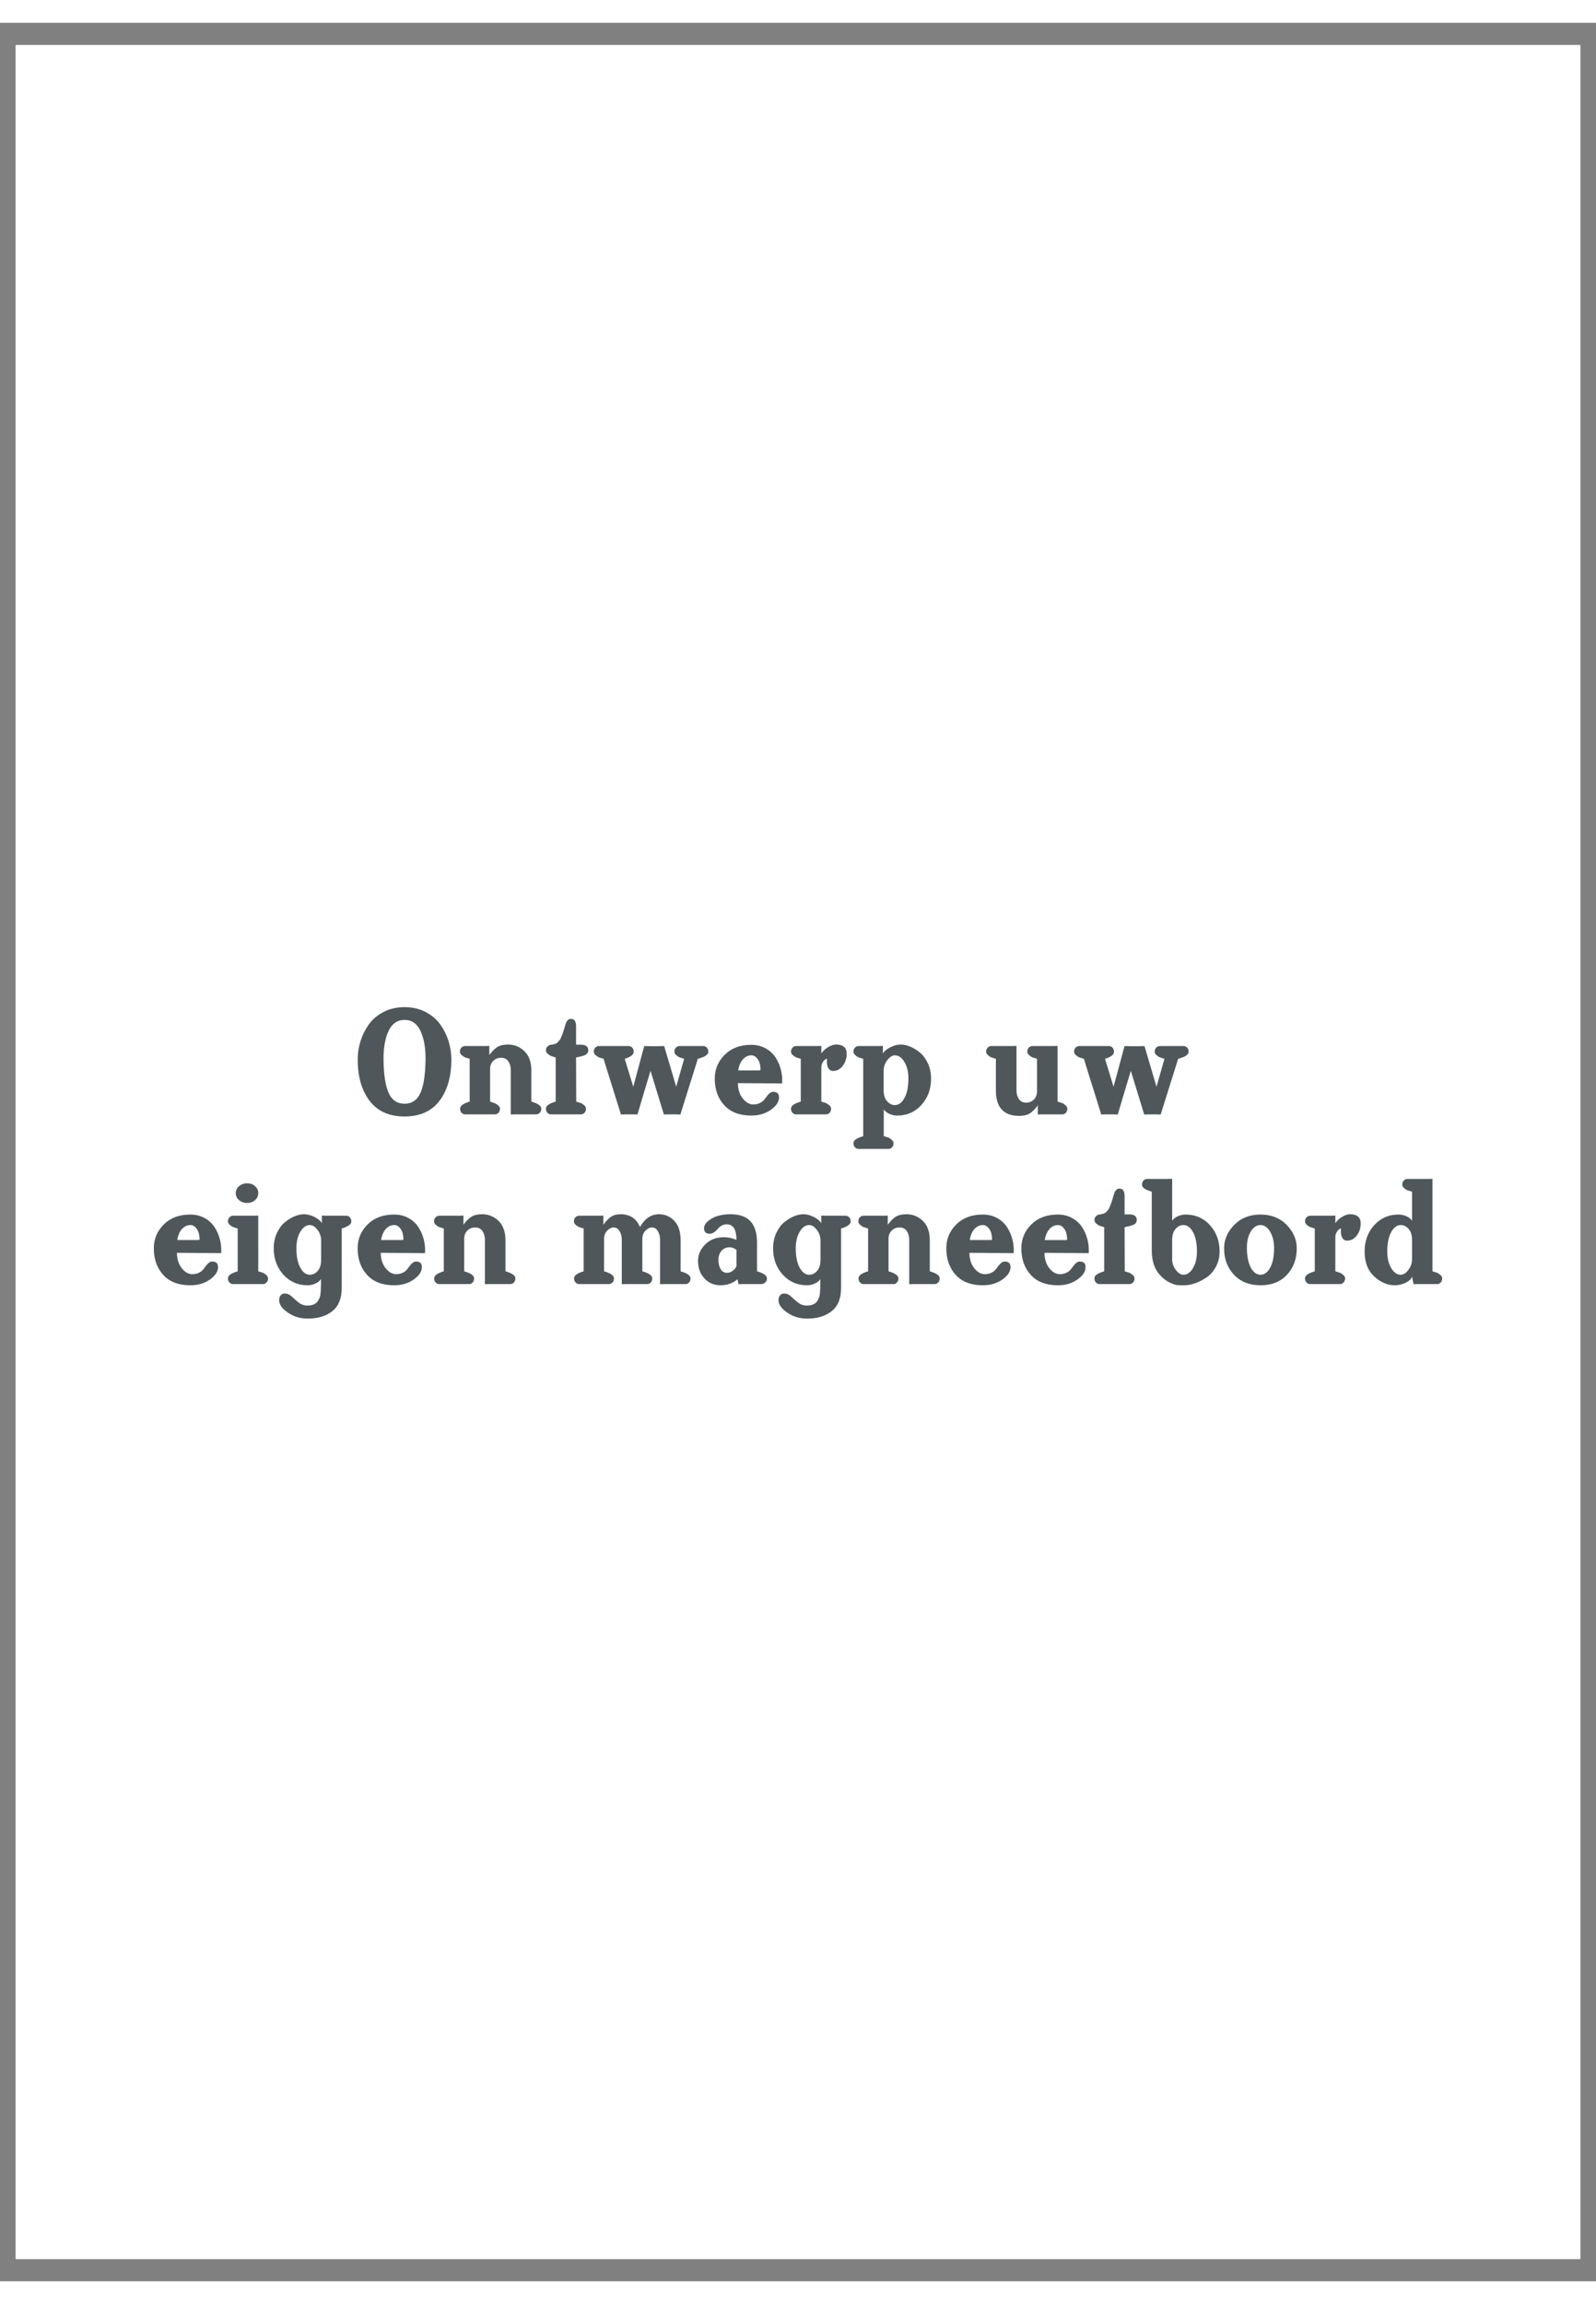
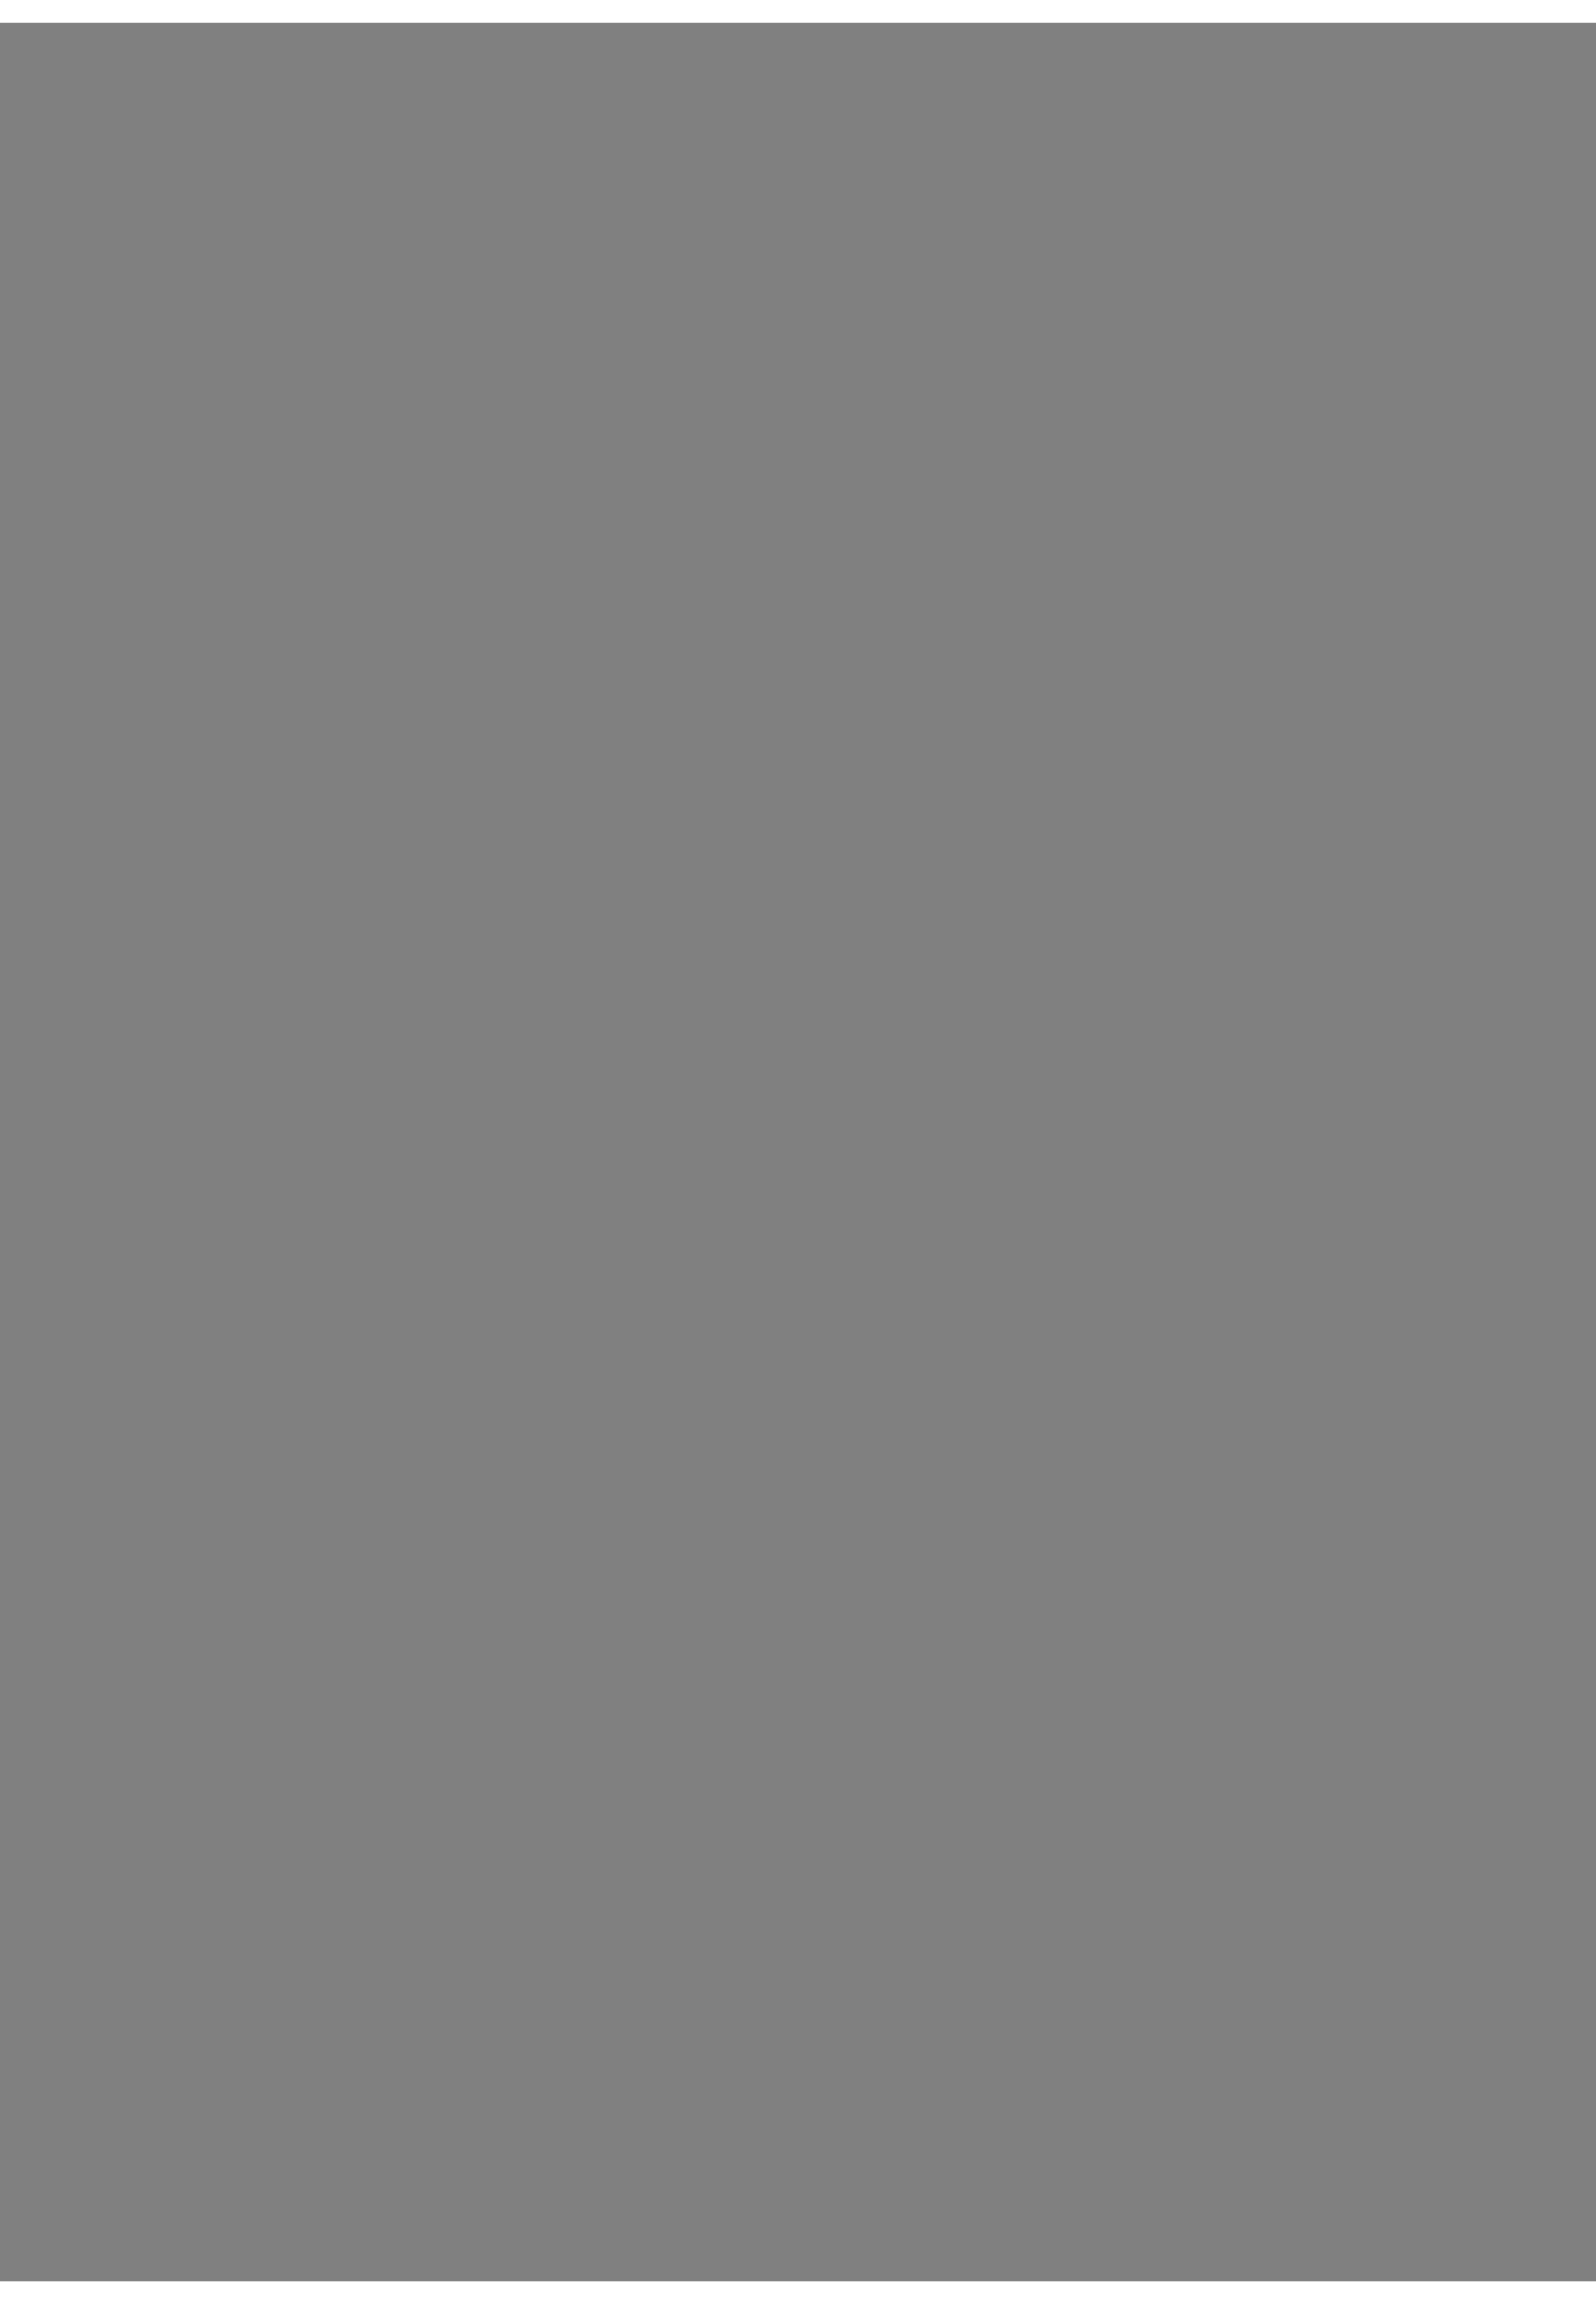
<svg xmlns="http://www.w3.org/2000/svg" xml:space="preserve" width="793.701" viewBox="3.321 0 809.735 1145.197">
  <rect x="3.321" y="0" width="809.735" height="1145.197" fill="#808080" stroke="none" />
  <title>Magneetborden, Rechthoekig Wit Magneetplaat. Bevestiging: Magneet</title>
-   <path d="M-396.85 561.26V-561.26h793.7V561.26z" class="shadowbase preview" style="stroke:#fff;stroke-opacity:0;stroke-width:1;stroke-dasharray:none;stroke-linecap:butt;stroke-dashoffset:0;stroke-linejoin:miter;stroke-miterlimit:4;fill:#fff;fill-rule:nonzero;opacity:1" transform="translate(408.189 572.598)" />
  <g clip-path="url(#a)">
    <g transform="translate(408.189 572.598)">
      <clipPath id="a">
-         <path stroke-linecap="round" d="M11.339 1133.858V11.338h793.7v1122.52z" />
-       </clipPath>
-       <path stroke-linecap="round" d="M-396.85 561.26V-561.26h793.7V561.26z" class="base" style="stroke:#fff;stroke-width:11.338;stroke-dasharray:none;stroke-linecap:butt;stroke-dashoffset:0;stroke-linejoin:miter;stroke-miterlimit:4;fill:#fff;fill-rule:nonzero;opacity:1" />
+         </clipPath>
    </g>
  </g>
  <g clip-path="url(#b)">
    <g transform="translate(408.189 572.598)">
      <clipPath id="b">
        <path stroke-linecap="round" d="M11.339 1133.858V11.338h793.7v1122.52z" />
      </clipPath>
-       <path fill="#4f575b" d="M-191.55-29.99q-2.44 5.48-8.08 5.48-5.63 0-8.07-5.48-2.44-5.49-2.59-16.91-.07-8.83 2.55-14.47 2.63-5.63 8.11-5.63 5.49 0 8.11 5.63 2.63 5.64 2.55 14.47-.15 11.42-2.58 16.91m2.43-41.12q-4.64-2.36-10.51-2.36-5.86 0-10.51 2.36-4.64 2.36-7.46 6.2-2.82 3.85-4.3 8.49-1.49 4.65-1.49 9.52 0 12.95 6.02 20.91 6.02 7.95 17.74 7.95 11.73 0 17.75-7.95 6.01-7.96 6.01-20.91 0-4.87-1.48-9.52-1.49-4.64-4.31-8.49-2.81-3.84-7.46-6.2m43.41 29.47v22.61q1.22-.07 2.05-.07h10.82q1.06 0 1.82-.8.77-.8.77-2.1 0-2.13-5.03-3.58v-15.61q0-6.55-3.5-9.93-3.51-3.39-8.3-3.39-3.51 0-5.52 1.29-2.02 1.3-4 4.04v-4.65q-1.22.08-2.06.08h-10.28q-1.06 0-1.83.8-.76.8-.76 2.09 0 .99 1.03 1.83t1.71 1.07q.69.22 2.21.68v21.7q-4.87 1.45-4.87 3.58 0 1.3.76 2.1t1.83.8h15.08q1.06 0 1.82-.8t.76-2.1q0-2.13-5.02-3.58v-16.44q0-2.67 1.64-4.23 1.63-1.56 3.92-1.56 2.51 0 3.73 1.86 1.22 1.87 1.22 4.31m35.48-12.8h-2.36v-9.29q0-3.8-2.59-3.8-1.9 0-2.74 2.66-.23.69-.72 2.36-.5 1.68-.69 2.25t-.68 1.75q-.5 1.18-.84 1.64-.34.45-.95 1.1t-1.37.91q-.76.27-1.68.42-.38 0-.87.08-.5.08-1.34.8-.83.72-.83 2.02 0 .99 1.02 1.82 1.03.84 1.72 1.07.68.23 2.21.69v22.38q-4.04 1.22-4.73 2.67-.22.46-.22.91 0 1.3.76 2.1t1.83.8h15.15q1.07 0 1.83-.8t.76-2.1q0-.99-1.03-1.82-1.03-.84-1.71-1.07-.69-.23-2.21-.69-.08-19.95-.08-22.38.08 0 1.98-.42 1.91-.42 2.86-.95.95-.54 1.25-1.53.39-1.44-.49-2.51t-3.24-1.07m59.4 7.16q.15 0 .65-.15.49-.15.72-.27.23-.11.76-.26.54-.16.84-.31t.72-.38.65-.46q.23-.22.5-.49.26-.27.38-.57.11-.31.11-.69 0-1.29-.76-2.09t-1.83-.8h-12.03q-1.07 0-1.83.8t-.76 2.09q0 .99 1.03 1.83t1.71 1.07q.69.22 2.21.68l-4.04 14.17-6.09-20.64q-2.59.08-3.42.08h-3.35l-3.36-.08-5.55 20.64-4.34-14.17q4.56-1.37 4.56-3.58 0-1.29-.76-2.09t-1.83-.8h-15.07q-1.07 0-1.83.8t-.76 2.09q0 .99 1.03 1.83 1.02.84 1.71 1.07.68.22 2.21.68l8.83 28.25q1.91-.07 2.67-.07h3.04l2.67.07 3.27-11.04q3.35-11.04 3.35-11.12l6.78 22.16q1.9-.07 2.67-.07h3.04l2.67.07 2.2-7.08q2.21-7 4.42-14.05 2.21-7.04 2.21-7.12m31.37 5.87h-10.89q.61-3.66 2.44-5.64t4.27-1.98q1.82 0 3.19 1.9 1.37 1.91 1.45 5.11 0 .61-.46.61m-11.04 6.47 22.47.15q.22-3.58-.65-6.97-.88-3.39-2.74-6.24-1.87-2.86-5.07-4.61-3.19-1.75-7.23-1.75-8.38 0-13.44 5.03-5.07 5.02-5.07 12.1 0 8.23 4.8 13.48 4.8 5.26 13.71 5.26 5.86 0 9.97-2.94 4.12-2.93 4.12-6.28 0-2.82-2.9-2.82-.99 0-1.79.65t-1.48 1.6q-.69.95-1.49 1.9-.8.96-2.2 1.6-1.41.65-3.24.65-2.89 0-5.29-3.01-2.4-3-2.48-7.8m42.34 9.36v-17.43q0-1.53.99-2.9t1.98-1.37q-.15.53-.15 1.6 0 2.06.84 3.31.83 1.26 2.2 1.26 3.05 0 5.03-2.63 1.98-2.62 1.98-6.05 0-4.72-5.41-4.72-1.82 0-4.03 1.33t-3.43 3.24v-3.89q-1.22.08-2.05.08H-.95q-1.07 0-1.83.8t-.76 2.09q0 .99 1.03 1.83t1.71 1.07q.69.22 2.21.68v21.7q-4.04 1.22-4.72 2.67-.23.46-.23.91 0 1.3.76 2.1t1.83.8H14.2q1.07 0 1.83-.8t.76-2.1q0-.99-1.03-1.82-1.03-.84-1.71-1.07-.69-.23-2.21-.69m38.46 7.09q7.46 0 12.33-5.41 4.88-5.41 4.88-13.33 0-4.26-1.6-7.73-1.6-3.46-4-5.44t-4.95-3.05q-2.55-1.06-4.84-1.06-2.51 0-5.25 1.37t-3.81 3.2v-3.89q-1.22.08-2.05.08H30.73q-1.07 0-1.83.8t-.76 2.09q0 .99 1.03 1.83 1.02.84 1.71 1.07.68.22 2.21.68v39.22q-4.04 1.22-4.72 2.66-.23.46-.23.92 0 1.29.76 2.09t1.83.8h15.15q1.07 0 1.83-.8t.76-2.09q0-.99-1.03-1.83t-1.71-1.07q-.69-.22-2.21-.68v-13.56q.91 1.37 2.82 2.25 1.9.88 3.96.88m-1.15-30.54q2.82 0 4.84 3.35t2.02 8.45q0 6.17-1.98 9.79t-4.88 3.62q-2.2 0-3.96-1.95-1.75-1.94-1.75-5.75v-9.67q0-2.97 1.87-5.4 1.86-2.44 3.84-2.44m72.5 25.36v4.64q1.22-.07 2.06-.07h10.35q1.07 0 1.83-.8t.76-2.1q0-.99-1.03-1.82-1.03-.84-1.71-1.07-.69-.23-2.21-.69v-28.25q-1.22.08-2.05.08h-10.74q-1.07 0-1.83.8t-.76 2.09q0 .99 1.03 1.83 1.02.84 1.71 1.07.69.22 2.21.68v16.45q0 2.67-1.64 4.23t-3.84 1.56q-2.52 0-3.74-1.87-1.21-1.86-1.21-4.3v-22.62q-1.22.08-2.06.08H98.04q-1.06 0-1.82.8-.77.8-.77 2.09 0 .99 1.03 1.83t1.72 1.07q.68.22 2.2.68v16.37q.16 12.57 11.81 12.57 3.5 0 5.48-1.3 1.98-1.29 3.96-4.03m71.2-23.61q.15 0 .65-.15.49-.15.72-.27.23-.11.76-.26.53-.16.84-.31.3-.15.72-.38t.65-.46q.23-.22.49-.49.27-.27.39-.57.11-.31.11-.69 0-1.29-.76-2.09t-1.83-.8h-12.03q-1.07 0-1.83.8t-.76 2.09q0 .99 1.03 1.83t1.71 1.07q.69.22 2.21.68l-4.04 14.17-6.09-20.64q-2.59.08-3.42.08h-3.36l-3.35-.08-5.56 20.64-4.34-14.17q4.57-1.37 4.57-3.58 0-1.29-.76-2.09t-1.83-.8h-15.07q-1.07 0-1.83.8t-.76 2.09q0 .99 1.03 1.83 1.02.84 1.71 1.07.68.22 2.21.68l8.83 28.25q1.9-.07 2.67-.07h3.04l2.67.07 3.27-11.04q3.35-11.04 3.35-11.12l6.78 22.16q1.9-.07 2.66-.07h3.05l2.67.07 2.2-7.08q2.21-7 4.42-14.05 2.21-7.04 2.21-7.12M-304.07 44.63h-10.89q.61-3.65 2.44-5.63t4.27-1.98q1.82 0 3.19 1.9 1.37 1.91 1.45 5.11 0 .6-.46.6m-11.04 6.48 22.47.15q.22-3.58-.65-6.97-.88-3.39-2.74-6.24-1.87-2.86-5.07-4.61-3.19-1.75-7.23-1.75-8.38 0-13.44 5.02-5.06 5.03-5.06 12.11 0 8.23 4.79 13.48 4.8 5.26 13.71 5.26 5.86 0 9.98-2.94 4.11-2.93 4.11-6.28 0-2.82-2.9-2.82-.99 0-1.79.65t-1.48 1.6q-.69.95-1.49 1.9-.8.96-2.2 1.6-1.41.65-3.24.65-2.89 0-5.29-3.01t-2.48-7.8m41.28 9.36V32.22q-1.22.08-2.06.08h-10.74q-1.06 0-1.83.8-.76.8-.76 2.09 0 .99 1.03 1.83t1.71 1.07q.69.22 2.21.68v21.7q-4.03 1.22-4.72 2.67-.23.46-.23.91 0 1.3.76 2.1.77.8 1.83.8h15.16q1.06 0 1.82-.8.77-.8.77-2.1 0-.99-1.03-1.82-1.03-.84-1.72-1.07-.68-.23-2.2-.69m-11.43-39.59q0-2.14 1.68-3.58 1.67-1.45 4.11-1.45 2.36 0 4 1.45 1.64 1.44 1.64 3.58 0 2.05-1.64 3.5t-4 1.45q-2.44 0-4.11-1.45-1.68-1.45-1.68-3.5m37.62 16.14q-2.82 0-4.83 3.35-2.02 3.35-2.02 8.45 0 6.17 1.98 9.79t4.87 3.62q2.21 0 3.96-1.95 1.75-1.94 1.75-5.75v-9.67q0-2.97-1.86-5.4-1.87-2.44-3.85-2.44m16.14 1.75V69q0 7.85-4.72 11.65-4.72 3.81-12.56 3.81-5.64 0-10.05-3.05-4.42-3.04-4.42-6.32 0-1.44.76-2.39.76-.96 2.13-.96 1.91 0 3.51 1.53 1.6 1.52 3.5 3.04 1.9 1.53 4.49 1.53 4.11 0 5.56-2.75.53-1.06.76-1.67t.38-2.74q.16-2.13.16-6.25-.92 1.37-2.82 2.25-1.91.88-3.96.88-7.46 0-12.34-5.41-4.87-5.41-4.87-13.33 0-4.26 1.6-7.73 1.6-3.46 4-5.44 2.39-1.98 4.95-3.05 2.55-1.06 4.83-1.06 2.51 0 5.26 1.37 2.74 1.37 3.8 3.2v-3.89q1.22.08 2.06.08h10.28q1.07 0 1.83.8t.76 2.09q0 2.13-4.88 3.58m30.85 5.86h-10.89q.61-3.65 2.43-5.63 1.83-1.98 4.27-1.98 1.82 0 3.2 1.9 1.37 1.91 1.44 5.11 0 .6-.45.6m-11.05 6.48 22.47.15q.23-3.58-.65-6.97t-2.74-6.24q-1.87-2.86-5.06-4.61-3.2-1.75-7.24-1.75-8.38 0-13.44 5.02-5.06 5.03-5.06 12.11 0 8.23 4.79 13.48 4.8 5.26 13.71 5.26 5.86 0 9.98-2.94 4.11-2.93 4.11-6.28 0-2.82-2.9-2.82-.98 0-1.78.65t-1.49 1.6q-.68.95-1.48 1.9-.8.96-2.21 1.6-1.41.65-3.24.65-2.89 0-5.29-3.01t-2.48-7.8m52.85-6.7v22.61q1.22-.07 2.06-.07h10.81q1.07 0 1.83-.8t.76-2.1q0-2.13-5.03-3.58V44.86q0-6.55-3.5-9.93-3.5-3.39-8.3-3.39-3.5 0-5.52 1.29-2.02 1.3-4 4.04v-4.65q-1.22.08-2.05.08h-10.28q-1.07 0-1.83.8t-.76 2.09q0 .99 1.02 1.83 1.03.84 1.72 1.07.68.22 2.21.68v21.7q-4.88 1.45-4.88 3.58 0 1.3.76 2.1.77.8 1.83.8h15.08q1.07 0 1.83-.8t.76-2.1q0-2.13-5.03-3.58V44.03q0-2.67 1.64-4.23t3.92-1.56q2.51 0 3.73 1.86 1.22 1.87 1.22 4.31m99.3 16.06V44.86q0-6.55-3.16-9.93-3.16-3.39-7.88-3.39-5.86 0-9.6 6.47-2.74-6.47-9.82-6.47-2.97 0-4.87 1.29-1.91 1.3-3.89 4.04v-4.65q-1.21.08-2.05.08h-10.28q-1.07 0-1.83.8t-.76 2.09q0 .99 1.03 1.83 1.02.84 1.71 1.07.69.22 2.21.68v21.7q-4.88 1.45-4.88 3.58 0 1.3.77 2.1.76.8 1.82.8h15.08q1.07 0 1.83-.8t.76-2.1q0-2.13-5.03-3.58V44.03q0-2.59 1.6-4.19t3.2-1.6q1.98 0 3.09 1.9 1.1 1.91 1.1 4.27v22.61q1.22-.07 2.06-.07h10.81q1.07 0 1.83-.8t.76-2.1q0-2.13-5.03-3.58V44.03q0-2.59 1.6-4.19t3.2-1.6q1.98 0 3.08 1.9 1.11 1.91 1.11 4.27v22.61q1.22-.07 2.05-.07h10.82q1.06 0 1.83-.8.76-.8.76-2.1 0-2.13-5.03-3.58m28.33-2.59v-8.3q-.15-.07-.61-.38-.46-.3-.76-.45-.31-.16-.88-.31t-1.25-.15q-2.44 0-4.04 1.75t-1.6 4.65q0 2.81 1.1 4.68 1.11 1.87 3.24 1.87 1.45 0 2.63-.84t1.6-1.45.57-1.07m12.87 9.07h-9.52l-2.29.07-.53-2.51q-3.65 3.05-8.68 3.05-4.87 0-8.11-3.47-3.24-3.46-3.24-9.02 0-4.57 3.66-8.23 3.65-3.65 9.44-3.65 3.35 0 6.4 1.37 0-7.92-4.95-7.92-2.59 0-4.61 2.4t-4 2.4q-2.89 0-2.89-2.82 0-2.51 3.73-4.8 3.73-2.28 9.82-2.28 13.33 0 13.33 14.31v14.62q5.03 1.45 5.03 3.58 0 1.22-.76 1.98-.77.76-1.83.92M5.71 37.02q-2.82 0-4.83 3.35-2.02 3.35-2.02 8.45 0 6.17 1.98 9.79t4.87 3.62q2.21 0 3.96-1.95 1.75-1.94 1.75-5.75v-9.67q0-2.97-1.86-5.4-1.87-2.44-3.85-2.44m16.14 1.75V69q0 7.85-4.72 11.65-4.72 3.81-12.56 3.81-5.64 0-10.05-3.05-4.42-3.04-4.42-6.32 0-1.44.76-2.39.76-.96 2.13-.96 1.91 0 3.51 1.53 1.6 1.52 3.5 3.04 1.9 1.53 4.49 1.53 4.11 0 5.56-2.75.53-1.06.76-1.67t.38-2.74q.16-2.13.16-6.25-.92 1.37-2.82 2.25t-3.96.88q-7.46 0-12.34-5.41-4.87-5.41-4.87-13.33 0-4.26 1.6-7.73 1.6-3.46 4-5.44 2.39-1.98 4.95-3.05 2.55-1.06 4.83-1.06 2.51 0 5.26 1.37 2.74 1.37 3.8 3.2v-3.89q1.22.08 2.06.08h10.28q1.07 0 1.83.8t.76 2.09q0 2.13-4.88 3.58m34.58 5.64v22.61q1.22-.07 2.05-.07H69.3q1.06 0 1.82-.8.77-.8.77-2.1 0-2.13-5.03-3.58V44.86q0-6.55-3.5-9.93-3.51-3.39-8.3-3.39-3.51 0-5.52 1.29-2.02 1.3-4 4.04v-4.65q-1.22.08-2.06.08H33.2q-1.06 0-1.83.8-.76.8-.76 2.09 0 .99 1.03 1.83t1.71 1.07q.69.22 2.21.68v21.7q-4.87 1.45-4.87 3.58 0 1.3.76 2.1t1.83.8h15.08q1.06 0 1.82-.8t.76-2.1q0-2.13-5.02-3.58V44.03q0-2.67 1.64-4.23 1.63-1.56 3.92-1.56 2.51 0 3.73 1.86 1.22 1.87 1.22 4.31m41.57.22H87.12q.6-3.65 2.43-5.63t4.27-1.98q1.82 0 3.19 1.9 1.38 1.91 1.45 5.11 0 .6-.46.6m-11.04 6.48 22.47.15q.23-3.58-.65-6.97t-2.74-6.24q-1.87-2.86-5.07-4.61-3.19-1.75-7.23-1.75-8.38 0-13.44 5.02-5.06 5.03-5.06 12.11 0 8.23 4.79 13.48 4.8 5.26 13.71 5.26 5.86 0 9.98-2.94 4.11-2.93 4.11-6.28 0-2.82-2.9-2.82-.99 0-1.79.65-.79.65-1.48 1.6t-1.48 1.9q-.8.96-2.21 1.6-1.41.65-3.24.65-2.89 0-5.29-3.01t-2.48-7.8m49.12-6.48h-10.89q.61-3.65 2.44-5.63 1.82-1.98 4.26-1.98 1.83 0 3.2 1.9 1.37 1.91 1.45 5.11 0 .6-.46.6m-11.04 6.48 22.46.15q.23-3.58-.65-6.97-.87-3.39-2.74-6.24-1.86-2.86-5.06-4.61t-7.23-1.75q-8.38 0-13.45 5.02-5.06 5.03-5.06 12.11 0 8.23 4.8 13.48 4.8 5.26 13.71 5.26 5.86 0 9.97-2.94 4.11-2.93 4.11-6.28 0-2.82-2.89-2.82-.99 0-1.79.65t-1.49 1.6q-.68.95-1.48 1.9-.8.96-2.21 1.6-1.41.65-3.23.65-2.9 0-5.3-3.01t-2.47-7.8m43.02-19.5h-2.36v-9.29q0-3.8-2.59-3.8-1.9 0-2.74 2.66-.23.69-.72 2.36-.5 1.68-.69 2.25t-.68 1.75q-.5 1.18-.84 1.64-.34.45-.95 1.1t-1.37.91q-.76.27-1.68.42-.38 0-.87.08-.5.08-1.34.8-.83.72-.83 2.02 0 .99 1.02 1.82 1.03.84 1.72 1.07.68.23 2.21.69v22.38q-4.04 1.22-4.73 2.67-.22.46-.22.91 0 1.3.76 2.1t1.82.8h15.16q1.06 0 1.83-.8.76-.8.76-2.1 0-.99-1.03-1.82-1.03-.84-1.71-1.07-.69-.23-2.21-.69-.08-19.95-.08-22.38.08 0 1.98-.42 1.91-.42 2.86-.96.95-.53 1.25-1.52.38-1.44-.49-2.51-.88-1.07-3.24-1.07m15.46 30.62q-4.03-4.42-4.03-12.42v-29.7q-4.04-1.21-4.73-2.66-.22-.46-.22-.91 0-1.3.76-2.1t1.82-.8h10.67l2.05-.07v21.24q.92-1.37 2.86-2.25 1.94-.87 3.99-.87 7.47 0 12.34 5.41 4.87 5.4 4.87 13.32 0 4.27-1.86 7.73-1.87 3.47-4.72 5.41-2.86 1.94-5.79 2.97t-5.52 1.03q-2.51 0-3.77-.12-1.26-.11-3.85-1.37-2.58-1.26-4.87-3.84m12.03 0q2.82 0 4.84-3.36 2.02-3.35 2.02-8.45 0-6.17-1.98-9.78-1.98-3.62-4.88-3.62-2.21 0-3.96 1.94t-1.75 5.75v9.67q0 2.97 1.87 5.41 1.86 2.44 3.84 2.44m39.14-25.21q2.82 0 4.84 3.35t2.02 8.45q0 6.17-1.98 9.79t-4.88 3.62q-2.97 0-4.91-3.58t-2.02-9.83q-.07-5.18 1.95-8.49 2.01-3.31 4.98-3.31m-13.47 25.21q5.02 5.33 13.47 5.33 8.46 0 13.41-5.33 4.95-5.34 4.95-13.41 0-6.62-5.11-11.88-5.1-5.25-13.25-5.25-8.22 0-13.36 5.25-5.14 5.26-5.14 11.88 0 8.07 5.03 13.41m51.4-1.76V43.04q0-1.53.99-2.9t1.98-1.37q-.16.53-.16 1.6 0 2.06.84 3.31.84 1.26 2.21 1.26 3.05 0 5.03-2.63t1.98-6.05q0-4.72-5.41-4.72-1.83 0-4.04 1.33t-3.42 3.24v-3.89q-1.22.08-2.06.08h-10.74q-1.06 0-1.82.8-.77.8-.77 2.09 0 .99 1.03 1.83t1.72 1.07q.68.22 2.2.68v21.7q-4.03 1.22-4.72 2.67-.23.46-.23.91 0 1.3.77 2.1.76.8 1.82.8h15.16q1.06 0 1.82-.8.77-.8.77-2.1 0-.99-1.03-1.82-1.03-.84-1.72-1.07-.68-.23-2.2-.69m49.27 0v-46.9q-1.22.07-2.06.07h-10.66q-1.07 0-1.83.8t-.76 2.1q0 .99 1.03 1.82 1.03.84 1.71 1.07.69.23 2.21.68v14.7q-.92-1.37-2.86-2.25-1.94-.87-3.99-.87-7.47 0-12.34 5.41-4.87 5.4-4.87 13.32 0 8.23 4.87 12.68 4.87 4.46 10.51 4.46 2.66 0 5.37-1.26 2.7-1.26 3.31-3.16l.76 3.88q1.22-.07 2.06-.07h9.9q1.06 0 1.82-.8t.76-2.1q0-.99-1.02-1.82-1.03-.84-1.72-1.07-.68-.23-2.2-.69m-16.07 1.76q-2.82 0-4.84-3.36-2.02-3.35-2.02-8.45 0-6.17 1.98-9.78 1.98-3.62 4.88-3.62 2.21 0 3.96 1.94t1.75 5.75v9.67q0 2.97-1.87 5.41-1.86 2.44-3.84 2.44" class="object text" />
    </g>
  </g>
  <g clip-path="url(#c)">
    <g transform="translate(408.189 572.598)">
      <clipPath id="c">
        <path stroke-linecap="round" d="M11.339 1133.858V11.338h793.7v1122.52z" />
      </clipPath>
-       <path fill="none" d="M-396.85 561.26V-561.26h793.7V561.26z" class="base borderdouble" style="stroke:#fff;stroke-width:0;stroke-dasharray:none;stroke-linecap:butt;stroke-dashoffset:0;stroke-linejoin:miter;stroke-miterlimit:4;fill:#fff;fill-opacity:0;fill-rule:nonzero;opacity:1" />
    </g>
  </g>
</svg>